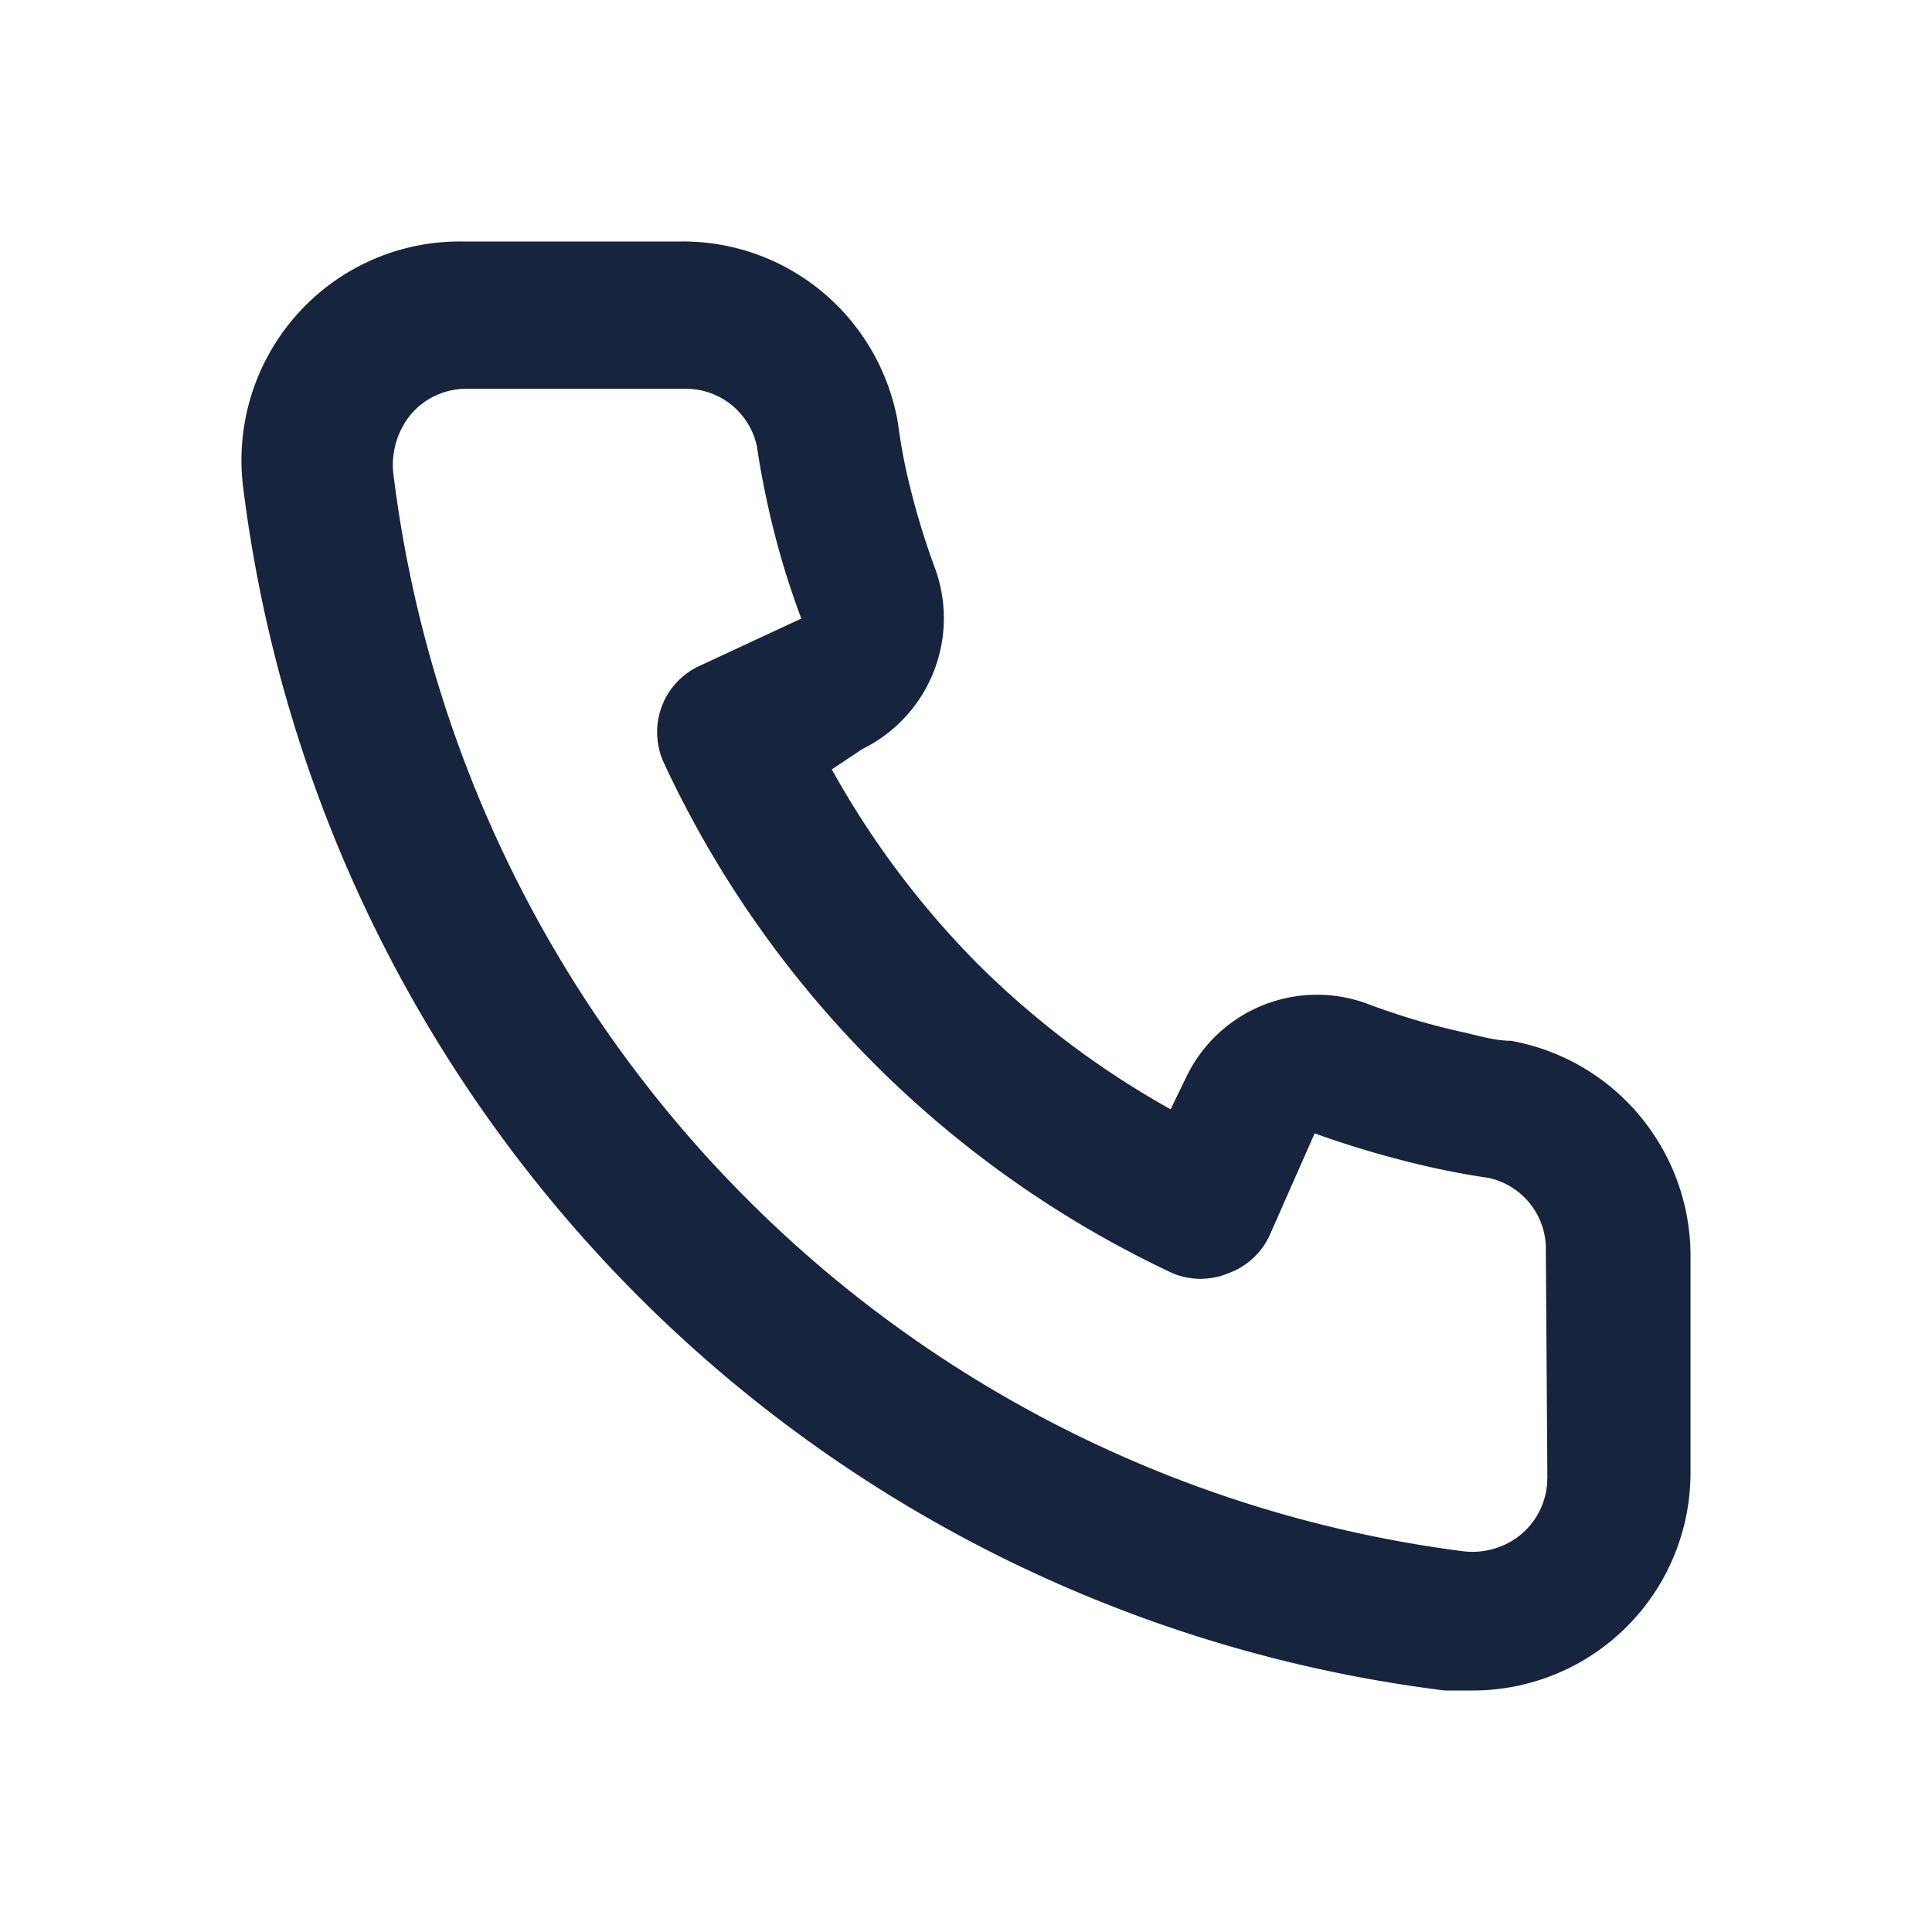
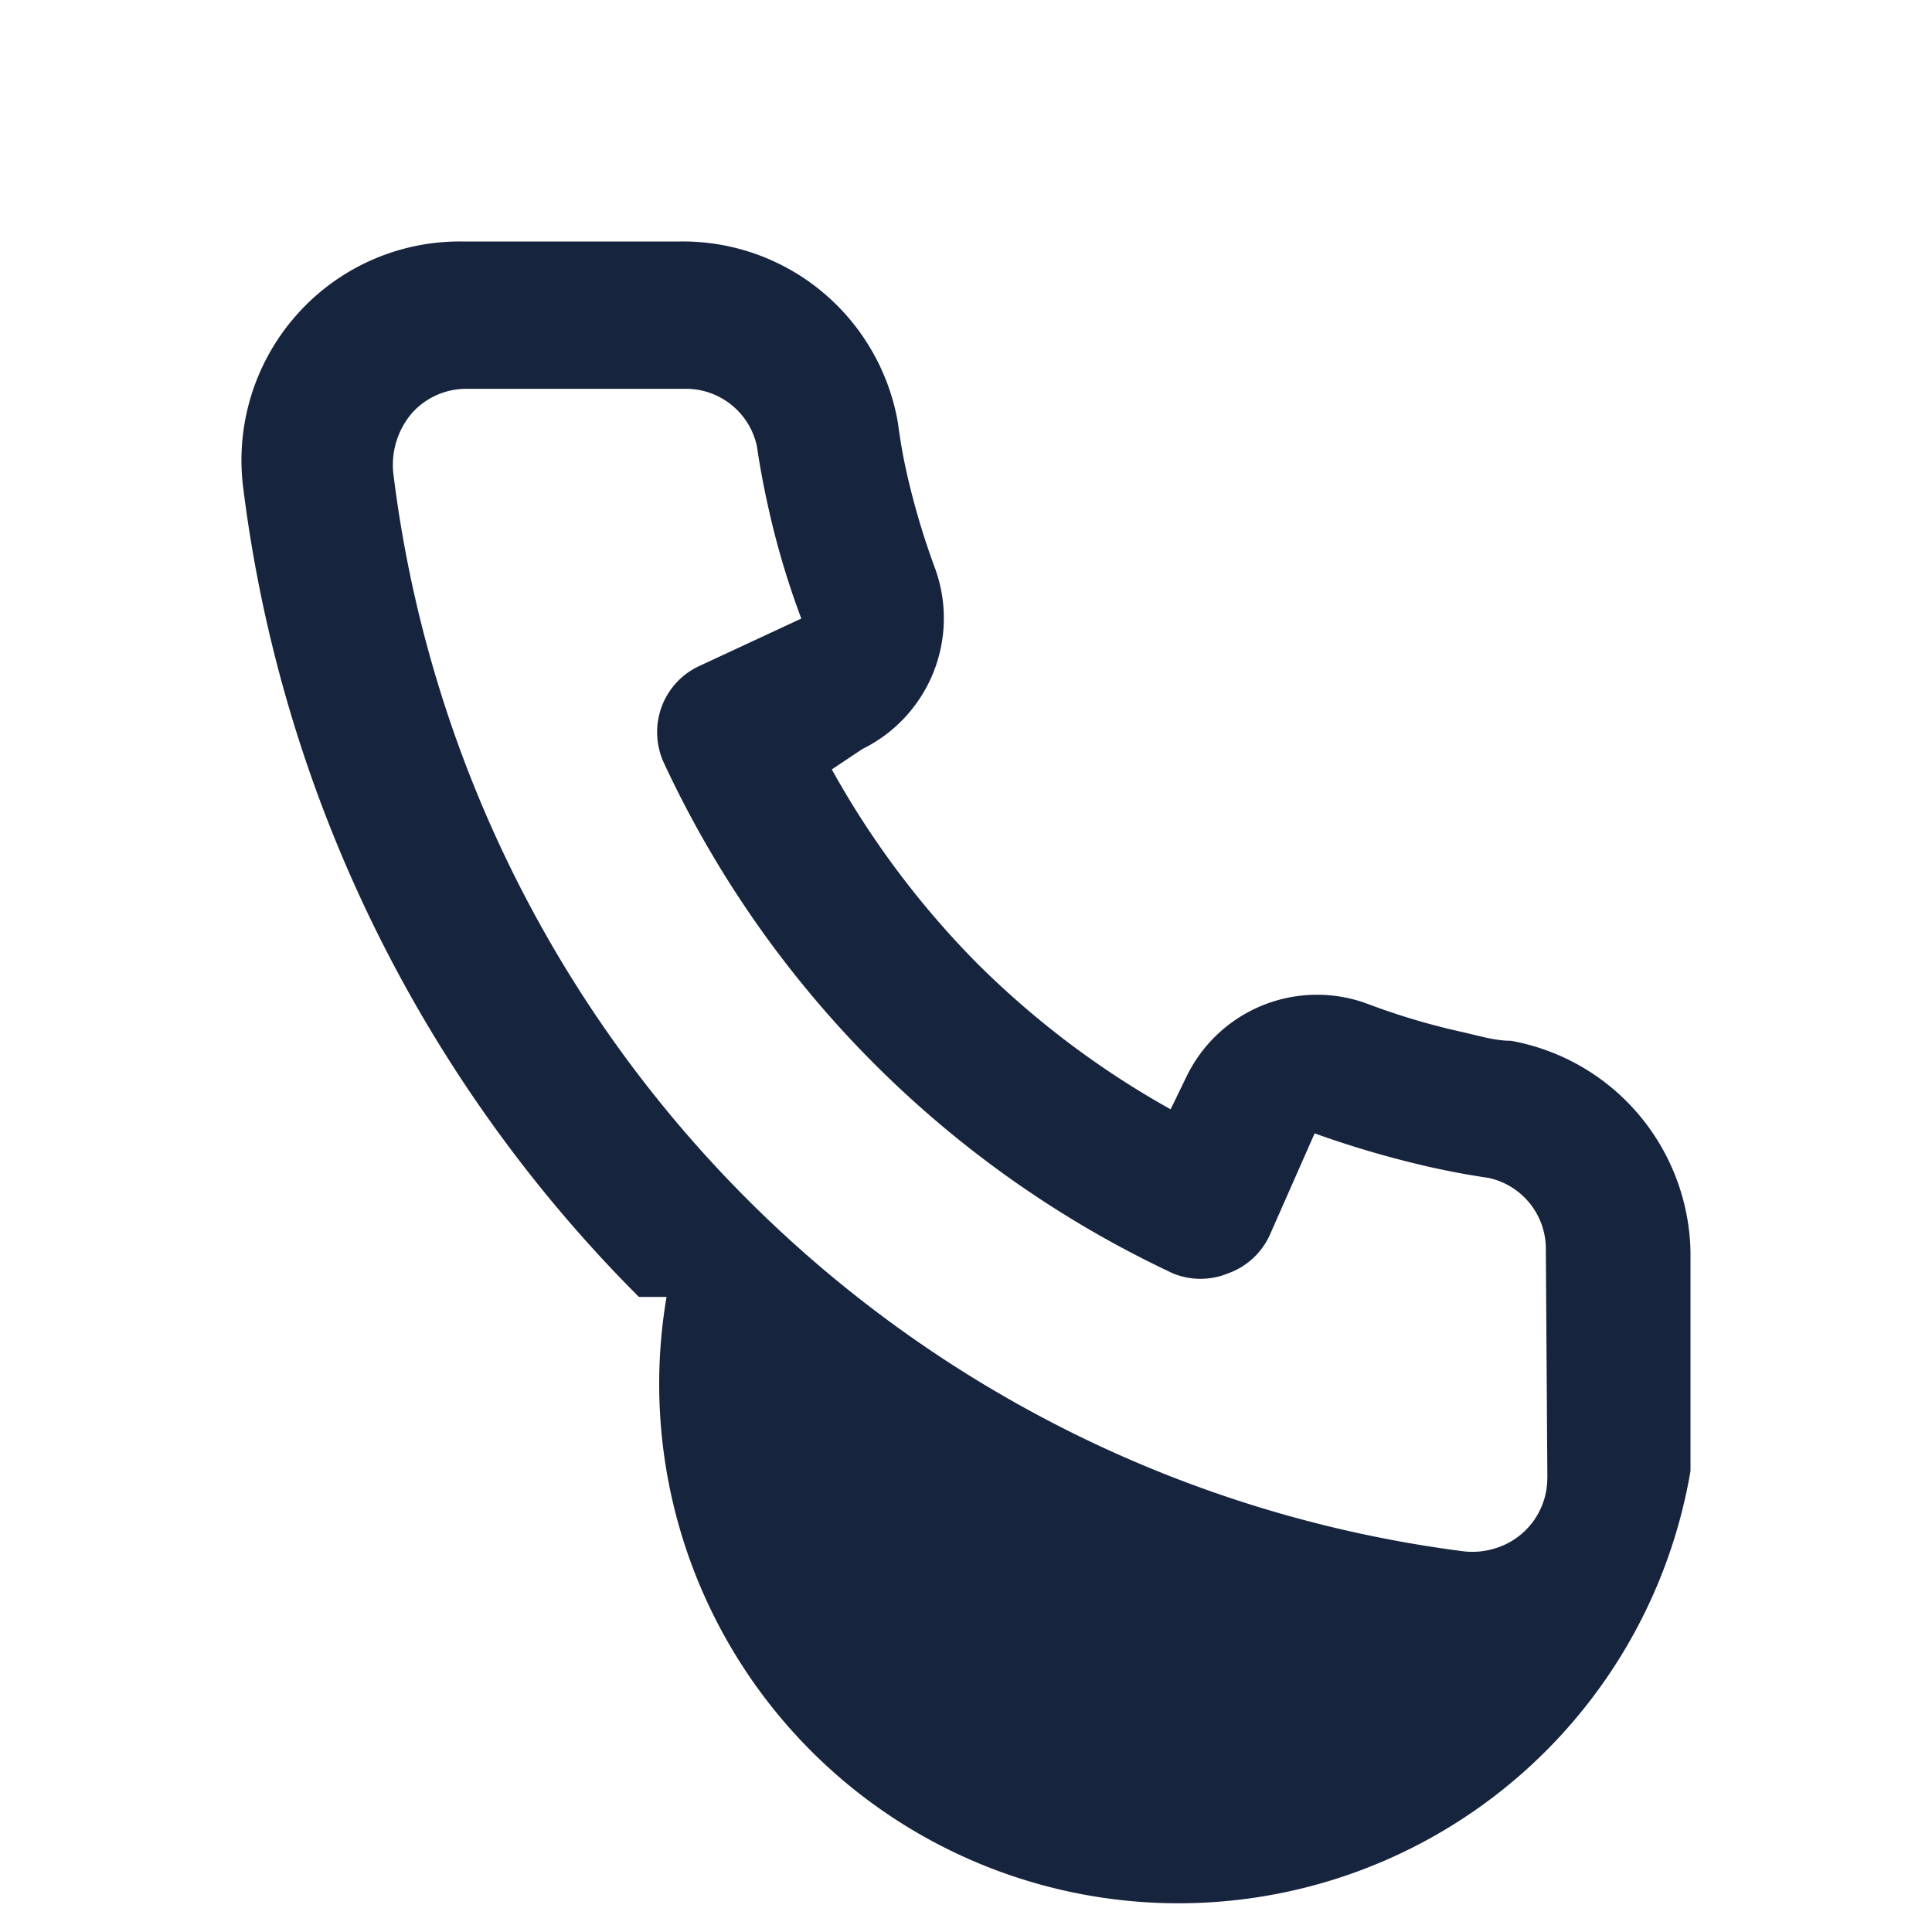
<svg xmlns="http://www.w3.org/2000/svg" fill="none" viewBox="0 0 24 24">
-   <path d="M18.769 12.929c-.199 0-.406-.064-.605-.109a8.516 8.516 0 01-1.184-.353 1.801 1.801 0 00-2.24.905l-.198.408c-.88-.49-1.688-1.1-2.403-1.812a11.03 11.03 0 01-1.806-2.41l.379-.253a1.81 1.81 0 00.903-2.246 9.386 9.386 0 01-.352-1.187 6.761 6.761 0 01-.108-.616 2.72 2.72 0 00-.94-1.63A2.705 2.705 0 008.445 3h-2.71a2.703 2.703 0 00-2.06.923 2.72 2.72 0 00-.65 2.166 17.231 17.231 0 004.912 10.022A17.142 17.142 0 0017.947 21h.343A2.705 2.705 0 0021 18.273v-2.717a2.723 2.723 0 00-.646-1.714 2.708 2.708 0 00-1.585-.913zm.452 5.435a.91.91 0 01-.654.872.946.946 0 01-.394.034 15.338 15.338 0 01-8.93-4.412 15.417 15.417 0 01-4.357-8.977.99.99 0 01.226-.743.904.904 0 01.677-.308H8.5a.902.902 0 01.903.716c.036.247.082.492.136.734.104.477.243.946.415 1.404l-1.264.588a.903.903 0 00-.526.86c.005.12.033.237.083.345a13.107 13.107 0 006.323 6.341.9.9 0 00.686 0 .903.903 0 00.515-.47l.56-1.269c.467.168.944.307 1.427.417.241.054.485.1.732.136a.903.903 0 01.713.906l.019 2.826z" fill="#17243E" />
+   <path d="M18.769 12.929c-.199 0-.406-.064-.605-.109a8.516 8.516 0 01-1.184-.353 1.801 1.801 0 00-2.24.905l-.198.408c-.88-.49-1.688-1.1-2.403-1.812a11.03 11.03 0 01-1.806-2.41l.379-.253a1.81 1.81 0 00.903-2.246 9.386 9.386 0 01-.352-1.187 6.761 6.761 0 01-.108-.616 2.72 2.72 0 00-.94-1.63A2.705 2.705 0 008.445 3h-2.71a2.703 2.703 0 00-2.06.923 2.72 2.72 0 00-.65 2.166 17.231 17.231 0 004.912 10.022h.343A2.705 2.705 0 0021 18.273v-2.717a2.723 2.723 0 00-.646-1.714 2.708 2.708 0 00-1.585-.913zm.452 5.435a.91.91 0 01-.654.872.946.946 0 01-.394.034 15.338 15.338 0 01-8.93-4.412 15.417 15.417 0 01-4.357-8.977.99.99 0 01.226-.743.904.904 0 01.677-.308H8.5a.902.902 0 01.903.716c.036.247.082.492.136.734.104.477.243.946.415 1.404l-1.264.588a.903.903 0 00-.526.86c.005.12.033.237.083.345a13.107 13.107 0 006.323 6.341.9.9 0 00.686 0 .903.903 0 00.515-.47l.56-1.269c.467.168.944.307 1.427.417.241.054.485.1.732.136a.903.903 0 01.713.906l.019 2.826z" fill="#17243E" />
</svg>